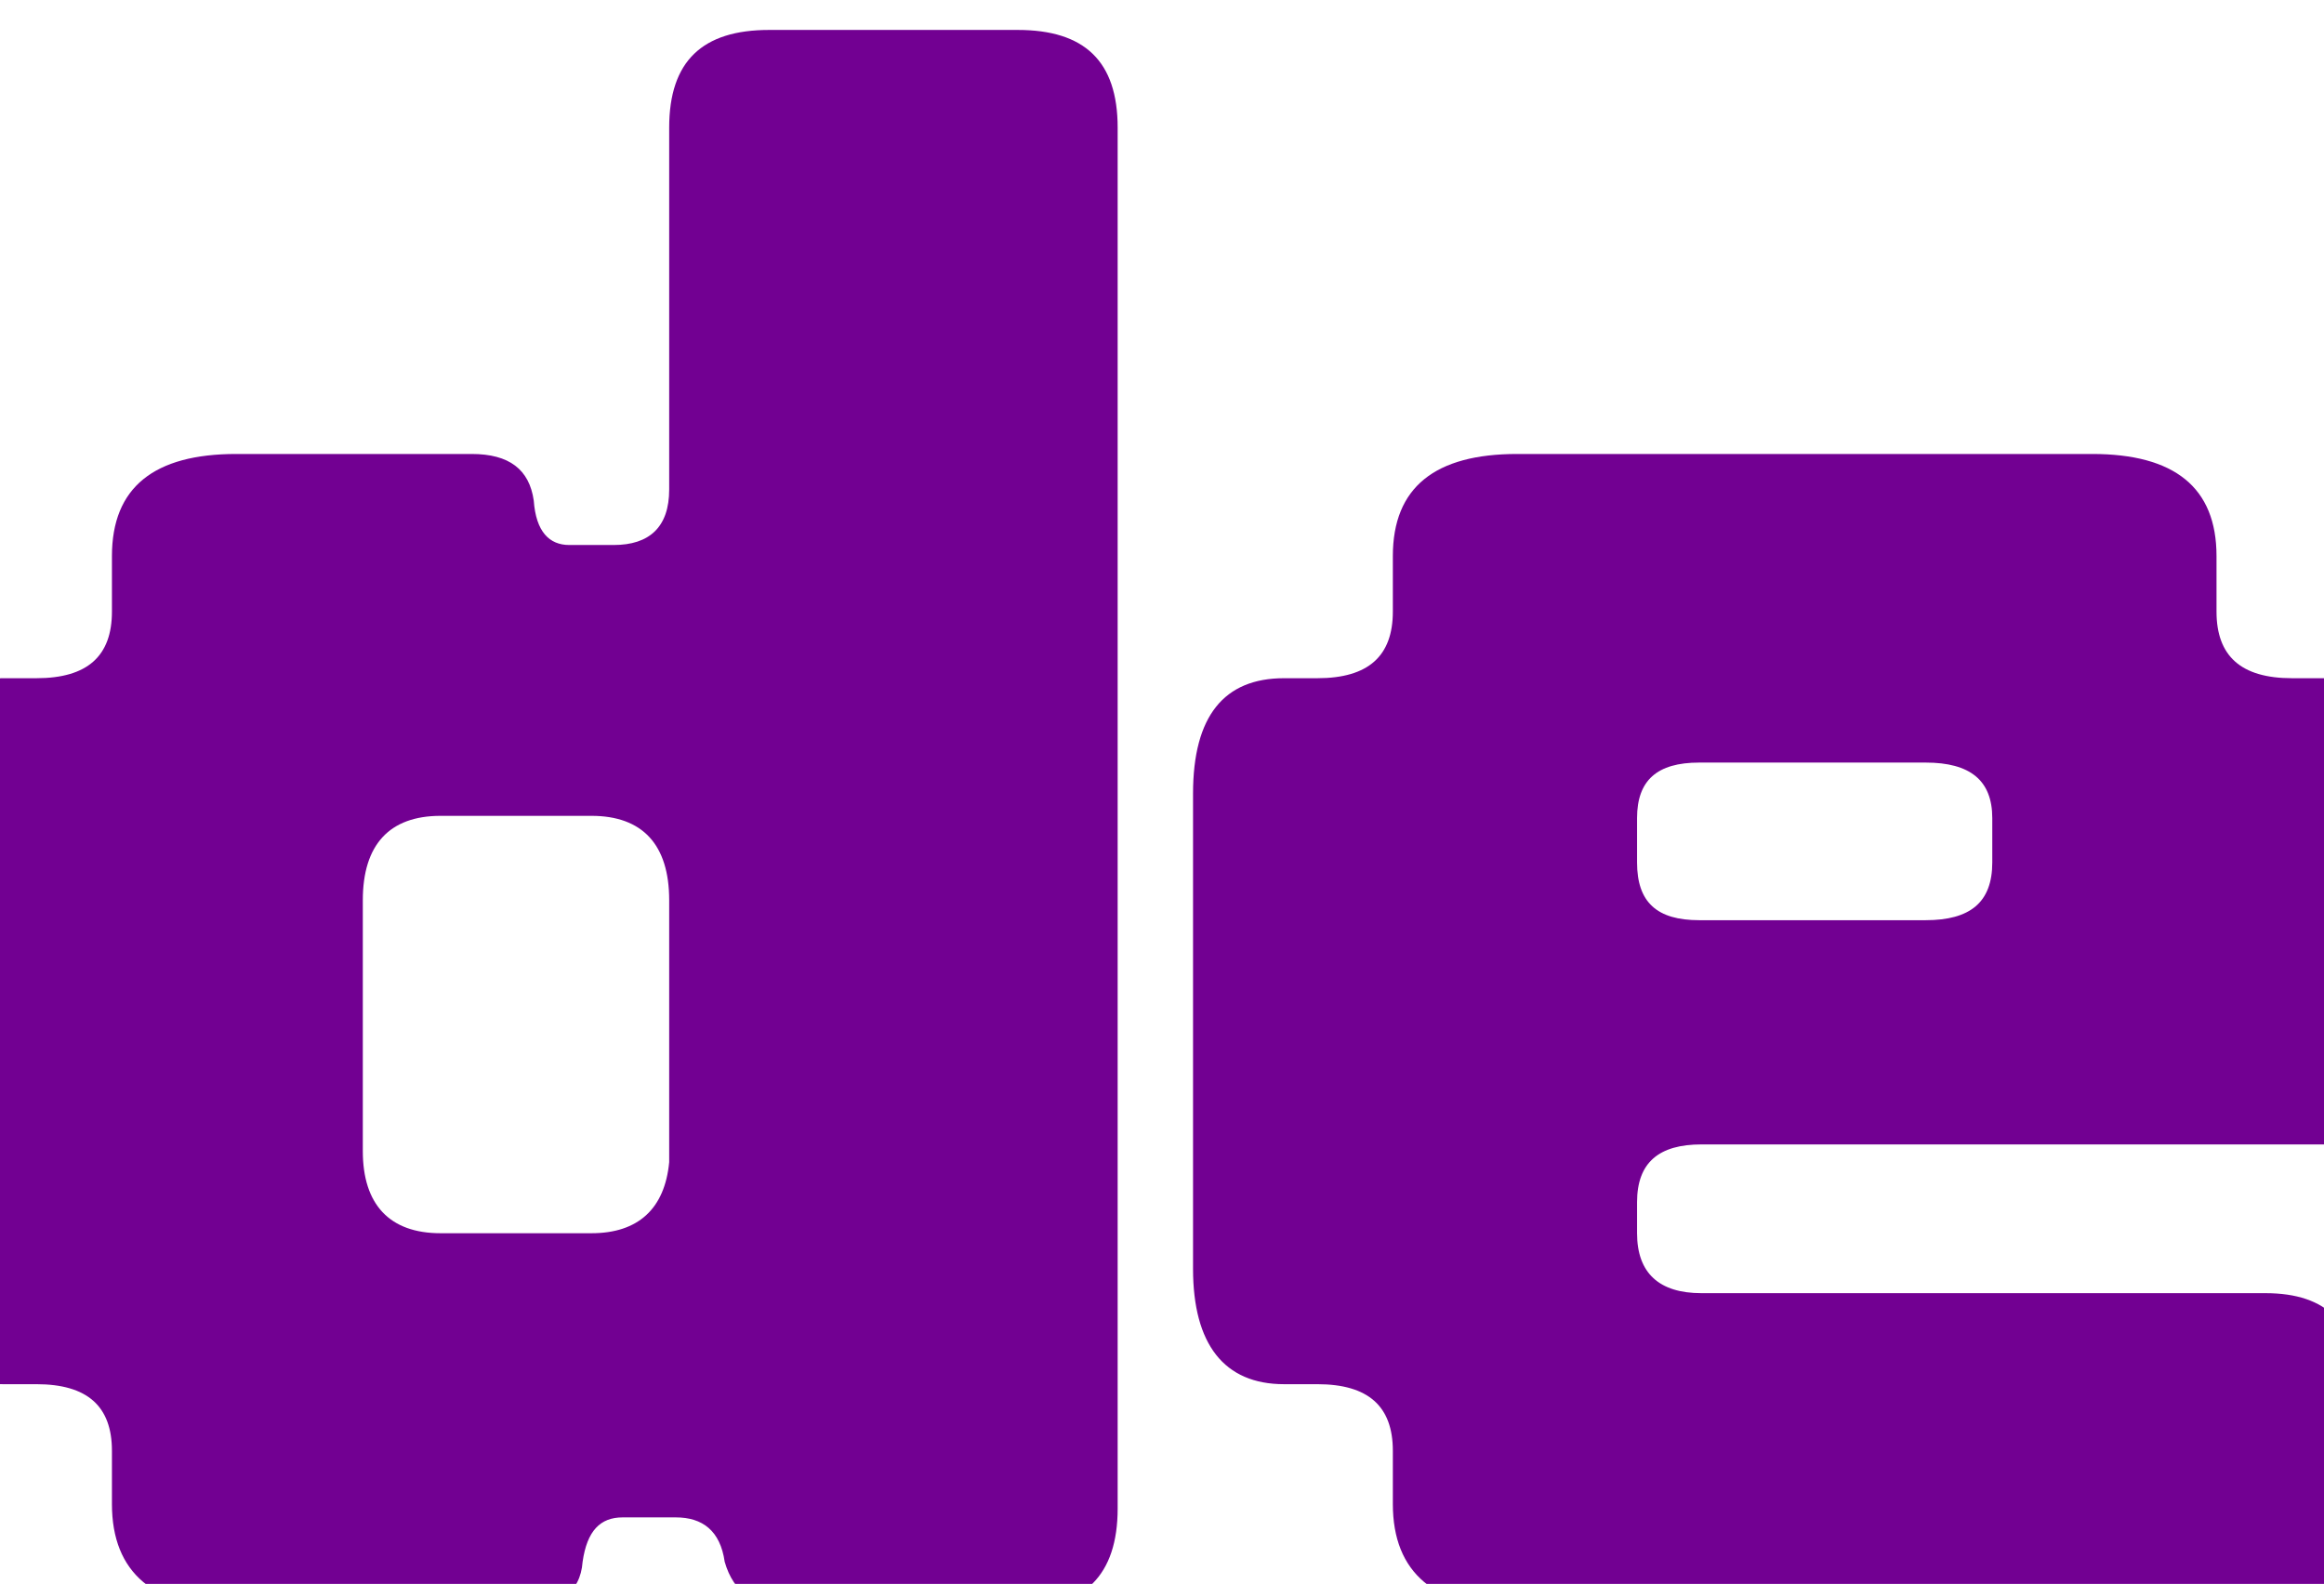
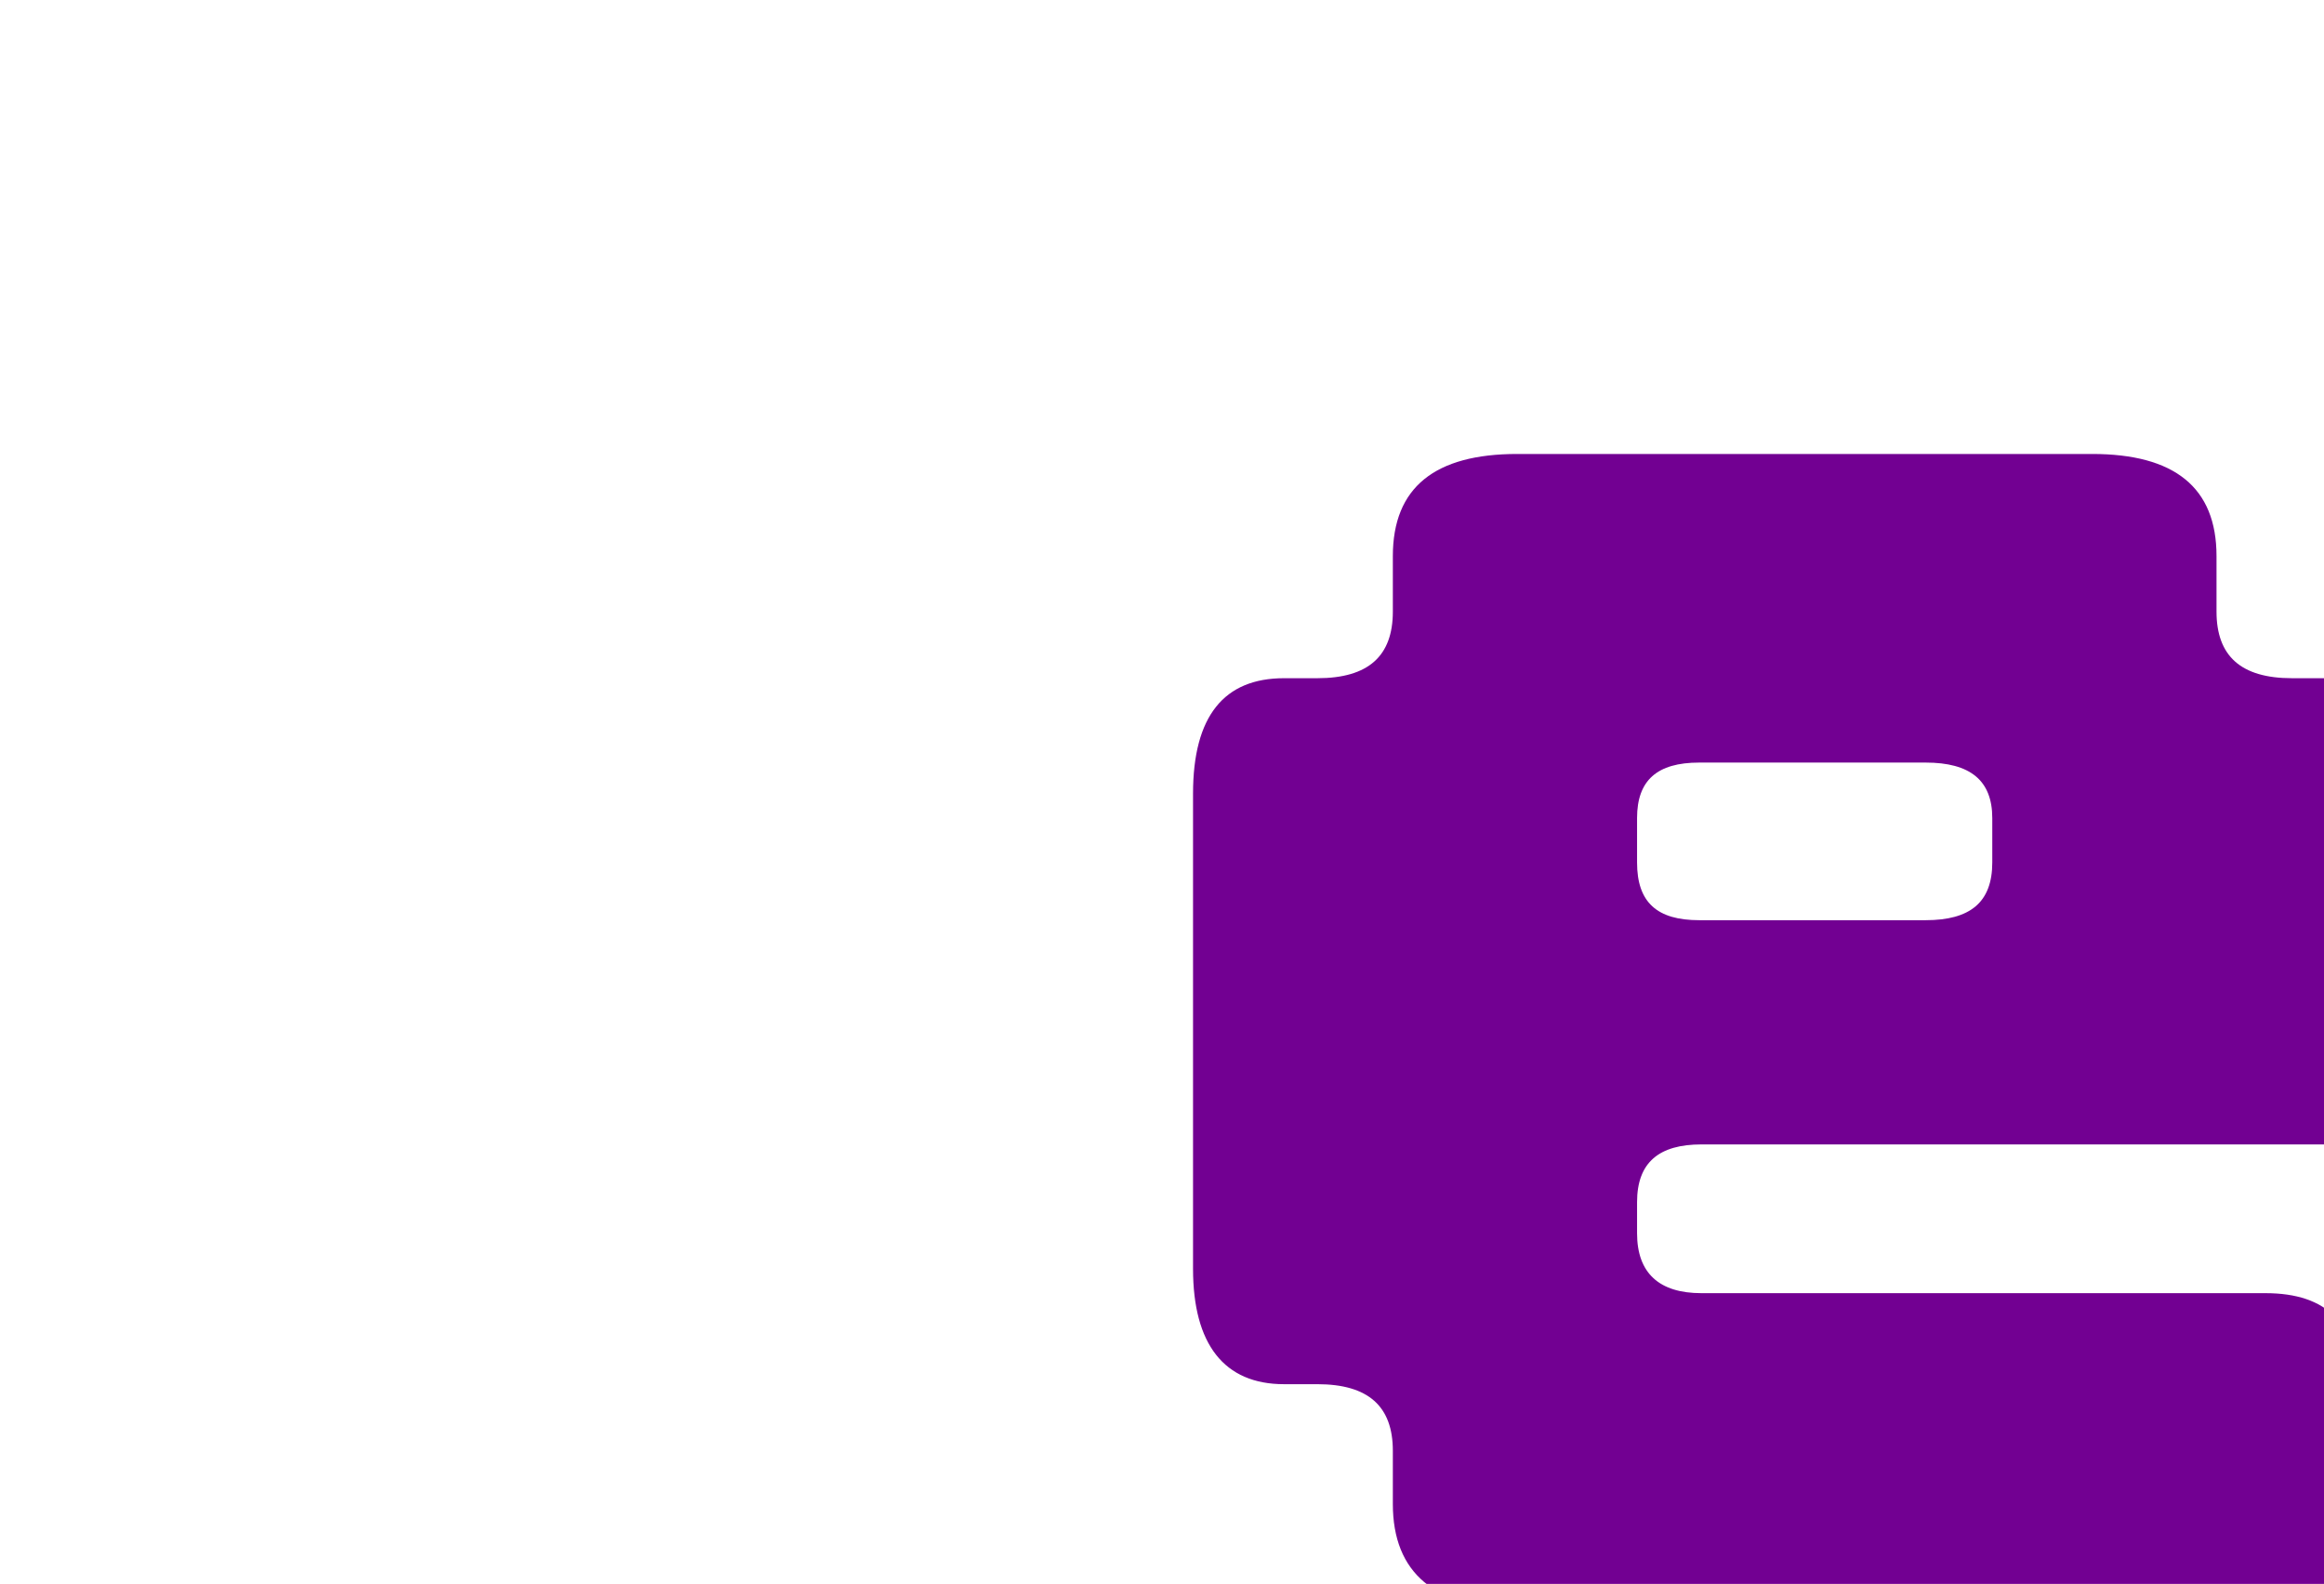
<svg xmlns="http://www.w3.org/2000/svg" width="380" height="259" viewBox="0 0 380 259" fill="none">
  <g filter="url(#filter0_i_29_385)">
-     <path d="M166.413 259H129.386C123.578 259 119.948 256.459 118.495 251.377C117.769 246.295 114.865 244.117 110.509 244.117H101.797C98.167 244.117 95.989 246.295 95.263 251.377C94.9 256.459 91.269 259 84.735 259H38.632C25.201 259 18.303 253.192 18.303 241.939V233.226C18.303 225.966 14.31 222.336 5.961 222.336H0.515C-9.286 222.336 -14.368 215.802 -14.368 203.459V125.774C-14.368 113.068 -9.286 106.897 0.515 106.897H5.961C14.31 106.897 18.303 103.267 18.303 96.007V86.931C18.303 75.678 25.201 70.232 38.632 70.232H77.112C83.283 70.232 86.55 72.773 87.276 77.856C87.639 82.938 89.817 85.116 93.084 85.116H100.345C106.153 85.116 109.42 82.212 109.42 76.041V16.869C109.42 5.979 114.865 0.896 125.756 0.896H166.413C177.304 0.896 182.749 5.979 182.749 16.869V242.665C182.749 253.555 177.304 259 166.413 259ZM109.42 186.034V143.199C109.42 134.123 105.064 129.404 96.715 129.404H72.029C63.68 129.404 59.324 134.123 59.324 143.199V184.219C59.324 192.932 63.68 197.651 72.029 197.651H96.715C104.338 197.651 108.694 193.658 109.42 186.034Z" fill="#720092" />
    <path d="M370.411 259H248.075C234.643 259 227.746 253.192 227.746 241.939V233.226C227.746 225.966 223.753 222.336 215.404 222.336H209.958C200.157 222.336 195.075 215.802 195.075 203.459V125.774C195.075 113.068 200.157 106.897 209.958 106.897H215.404C223.753 106.897 227.746 103.267 227.746 96.007V86.931C227.746 75.678 234.643 70.232 248.075 70.232H342.096C355.527 70.232 362.425 75.678 362.425 86.931V96.007C362.425 103.267 366.418 106.897 374.767 106.897H384.569C391.103 106.897 394.37 110.164 394.37 117.061V171.877C394.37 179.5 391.103 183.13 384.569 183.13H278.205C271.308 183.13 267.678 186.034 267.678 192.569V197.651C267.678 204.185 271.308 207.452 278.205 207.452H370.411C380.576 207.452 385.658 212.534 385.658 223.425V241.939C385.658 253.192 380.576 259 370.411 259ZM325.76 137.027V129.767C325.76 123.596 322.13 120.692 314.87 120.692H277.842C270.945 120.692 267.678 123.596 267.678 129.767V137.027C267.678 143.562 270.945 146.466 277.842 146.466H314.87C322.13 146.466 325.76 143.562 325.76 137.027Z" fill="#720092" />
  </g>
  <defs>
    <filter id="filter0_i_29_385" x="-14.368" y="0.896" width="408.738" height="262.104" filterUnits="userSpaceOnUse" color-interpolation-filters="sRGB">
      <feFlood flood-opacity="0" result="BackgroundImageFix" />
      <feBlend mode="normal" in="SourceGraphic" in2="BackgroundImageFix" result="shape" />
      <feColorMatrix in="SourceAlpha" type="matrix" values="0 0 0 0 0 0 0 0 0 0 0 0 0 0 0 0 0 0 127 0" result="hardAlpha" />
      <feOffset dy="4" />
      <feGaussianBlur stdDeviation="2" />
      <feComposite in2="hardAlpha" operator="arithmetic" k2="-1" k3="1" />
      <feColorMatrix type="matrix" values="0 0 0 0 0 0 0 0 0 0 0 0 0 0 0 0 0 0 0.25 0" />
      <feBlend mode="normal" in2="shape" result="effect1_innerShadow_29_385" />
    </filter>
  </defs>
</svg>